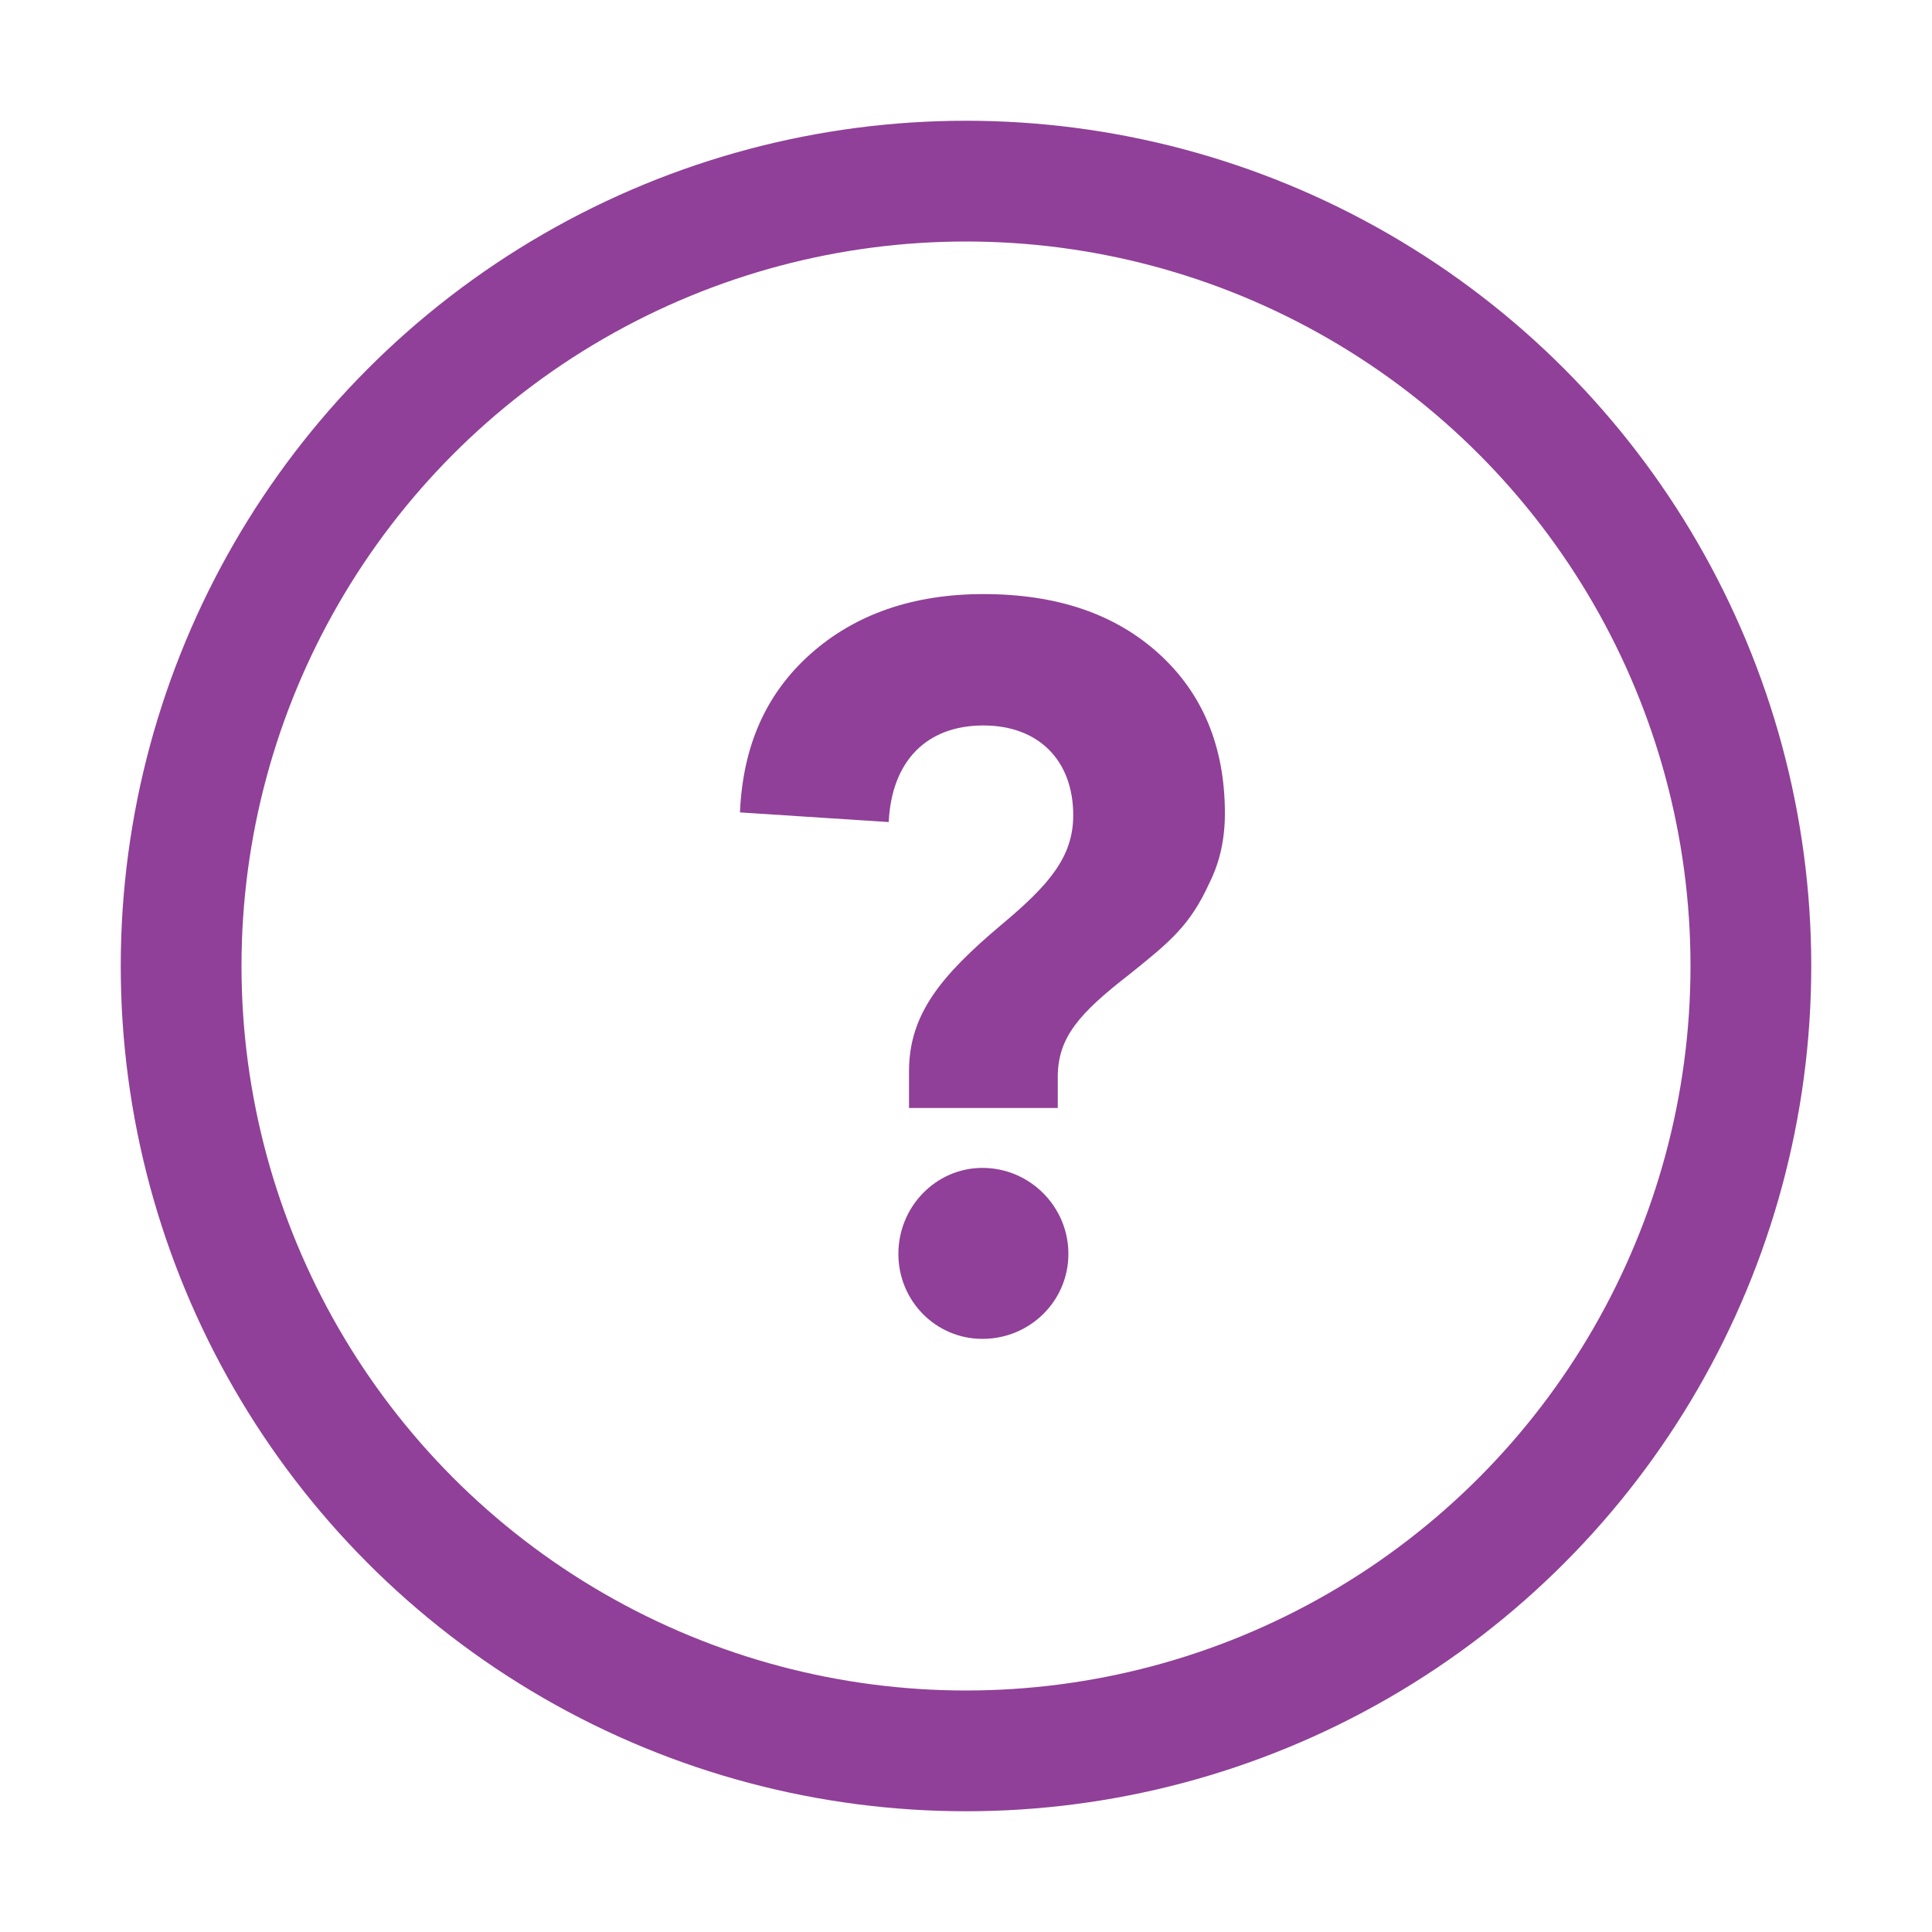
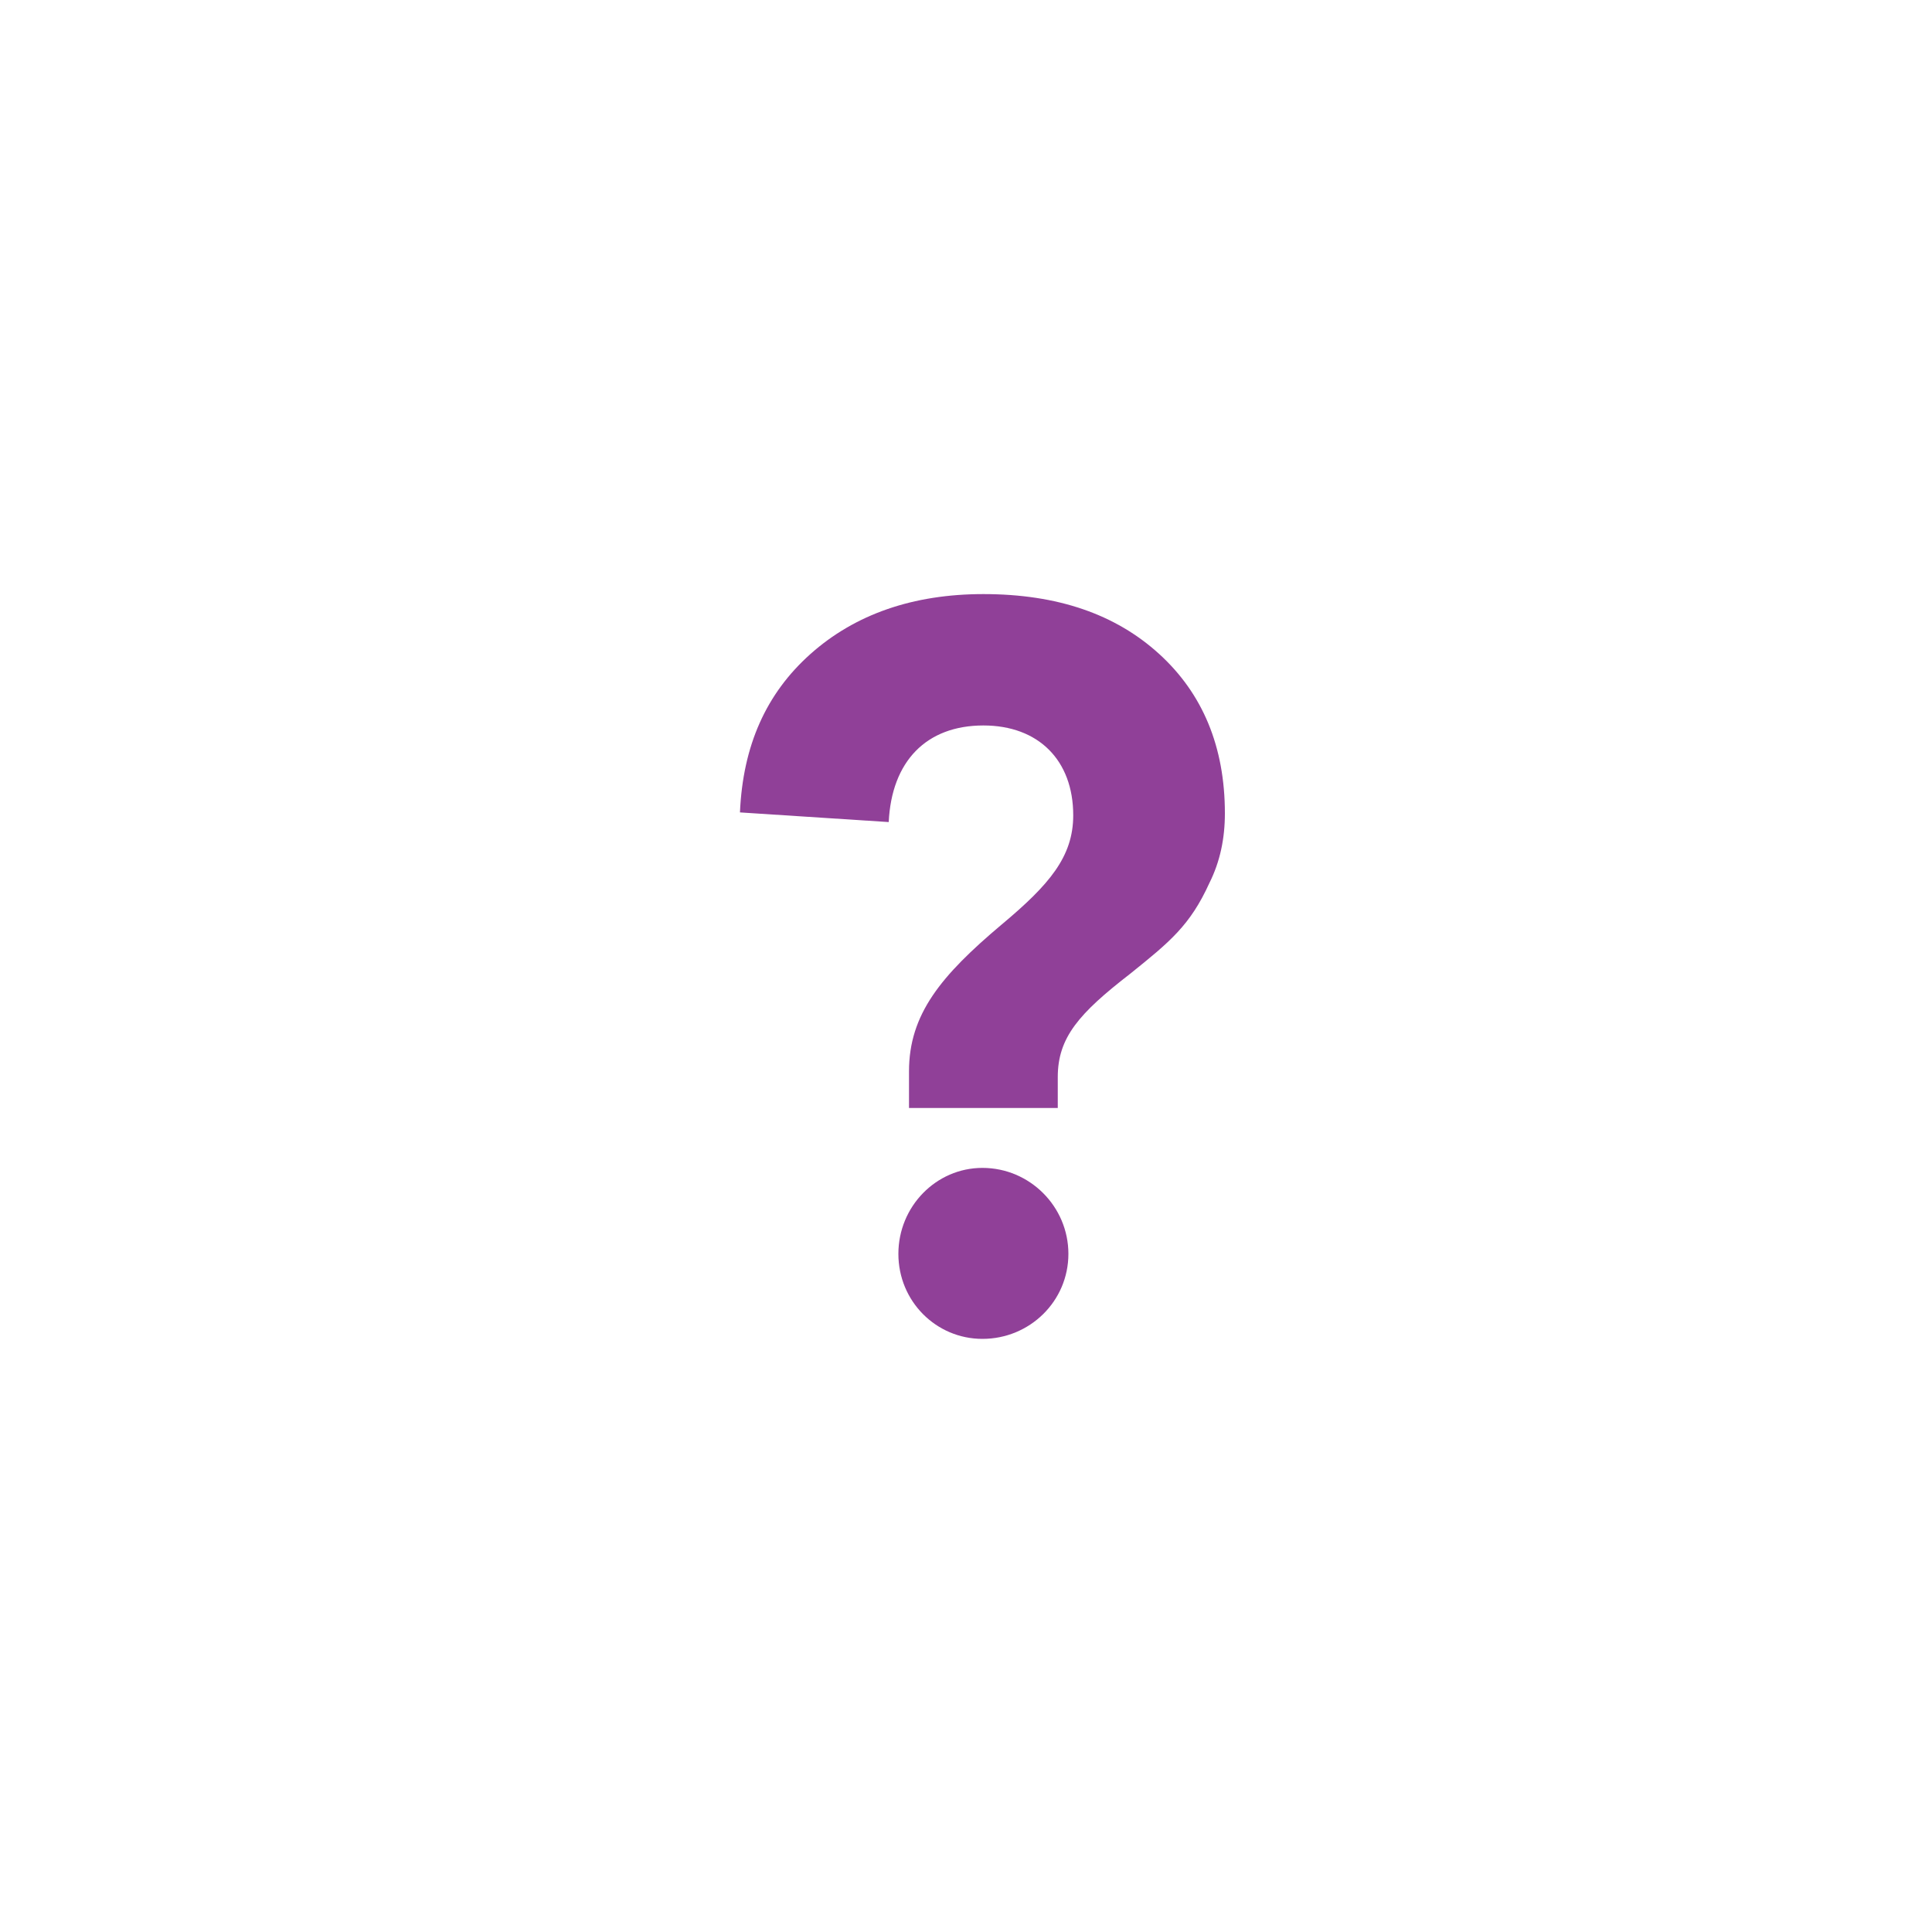
<svg xmlns="http://www.w3.org/2000/svg" width="32" height="32" viewBox="0 0 32 32" fill="none">
-   <circle cx="16" cy="16" r="13" stroke="#904098" stroke-width="2" />
  <path d="M16.288 9.84C15.12 9.84 14.16 10.176 13.424 10.832C12.688 11.488 12.304 12.352 12.256 13.456L14.72 13.616C14.768 12.608 15.344 12.016 16.288 12.016C17.2 12.016 17.776 12.592 17.776 13.504C17.776 14.192 17.376 14.656 16.592 15.312C15.584 16.16 15.056 16.8 15.056 17.744V18.352H17.52V17.84C17.52 17.184 17.872 16.784 18.72 16.128C19.376 15.6 19.712 15.328 20.032 14.624C20.208 14.272 20.288 13.888 20.288 13.472C20.288 12.368 19.92 11.488 19.2 10.832C18.48 10.176 17.52 9.84 16.288 9.84ZM16.272 19.344C15.504 19.344 14.88 19.984 14.88 20.768C14.88 21.552 15.504 22.176 16.272 22.176C17.056 22.176 17.696 21.552 17.696 20.768C17.696 19.984 17.056 19.344 16.272 19.344Z" fill="#904098" />
</svg>